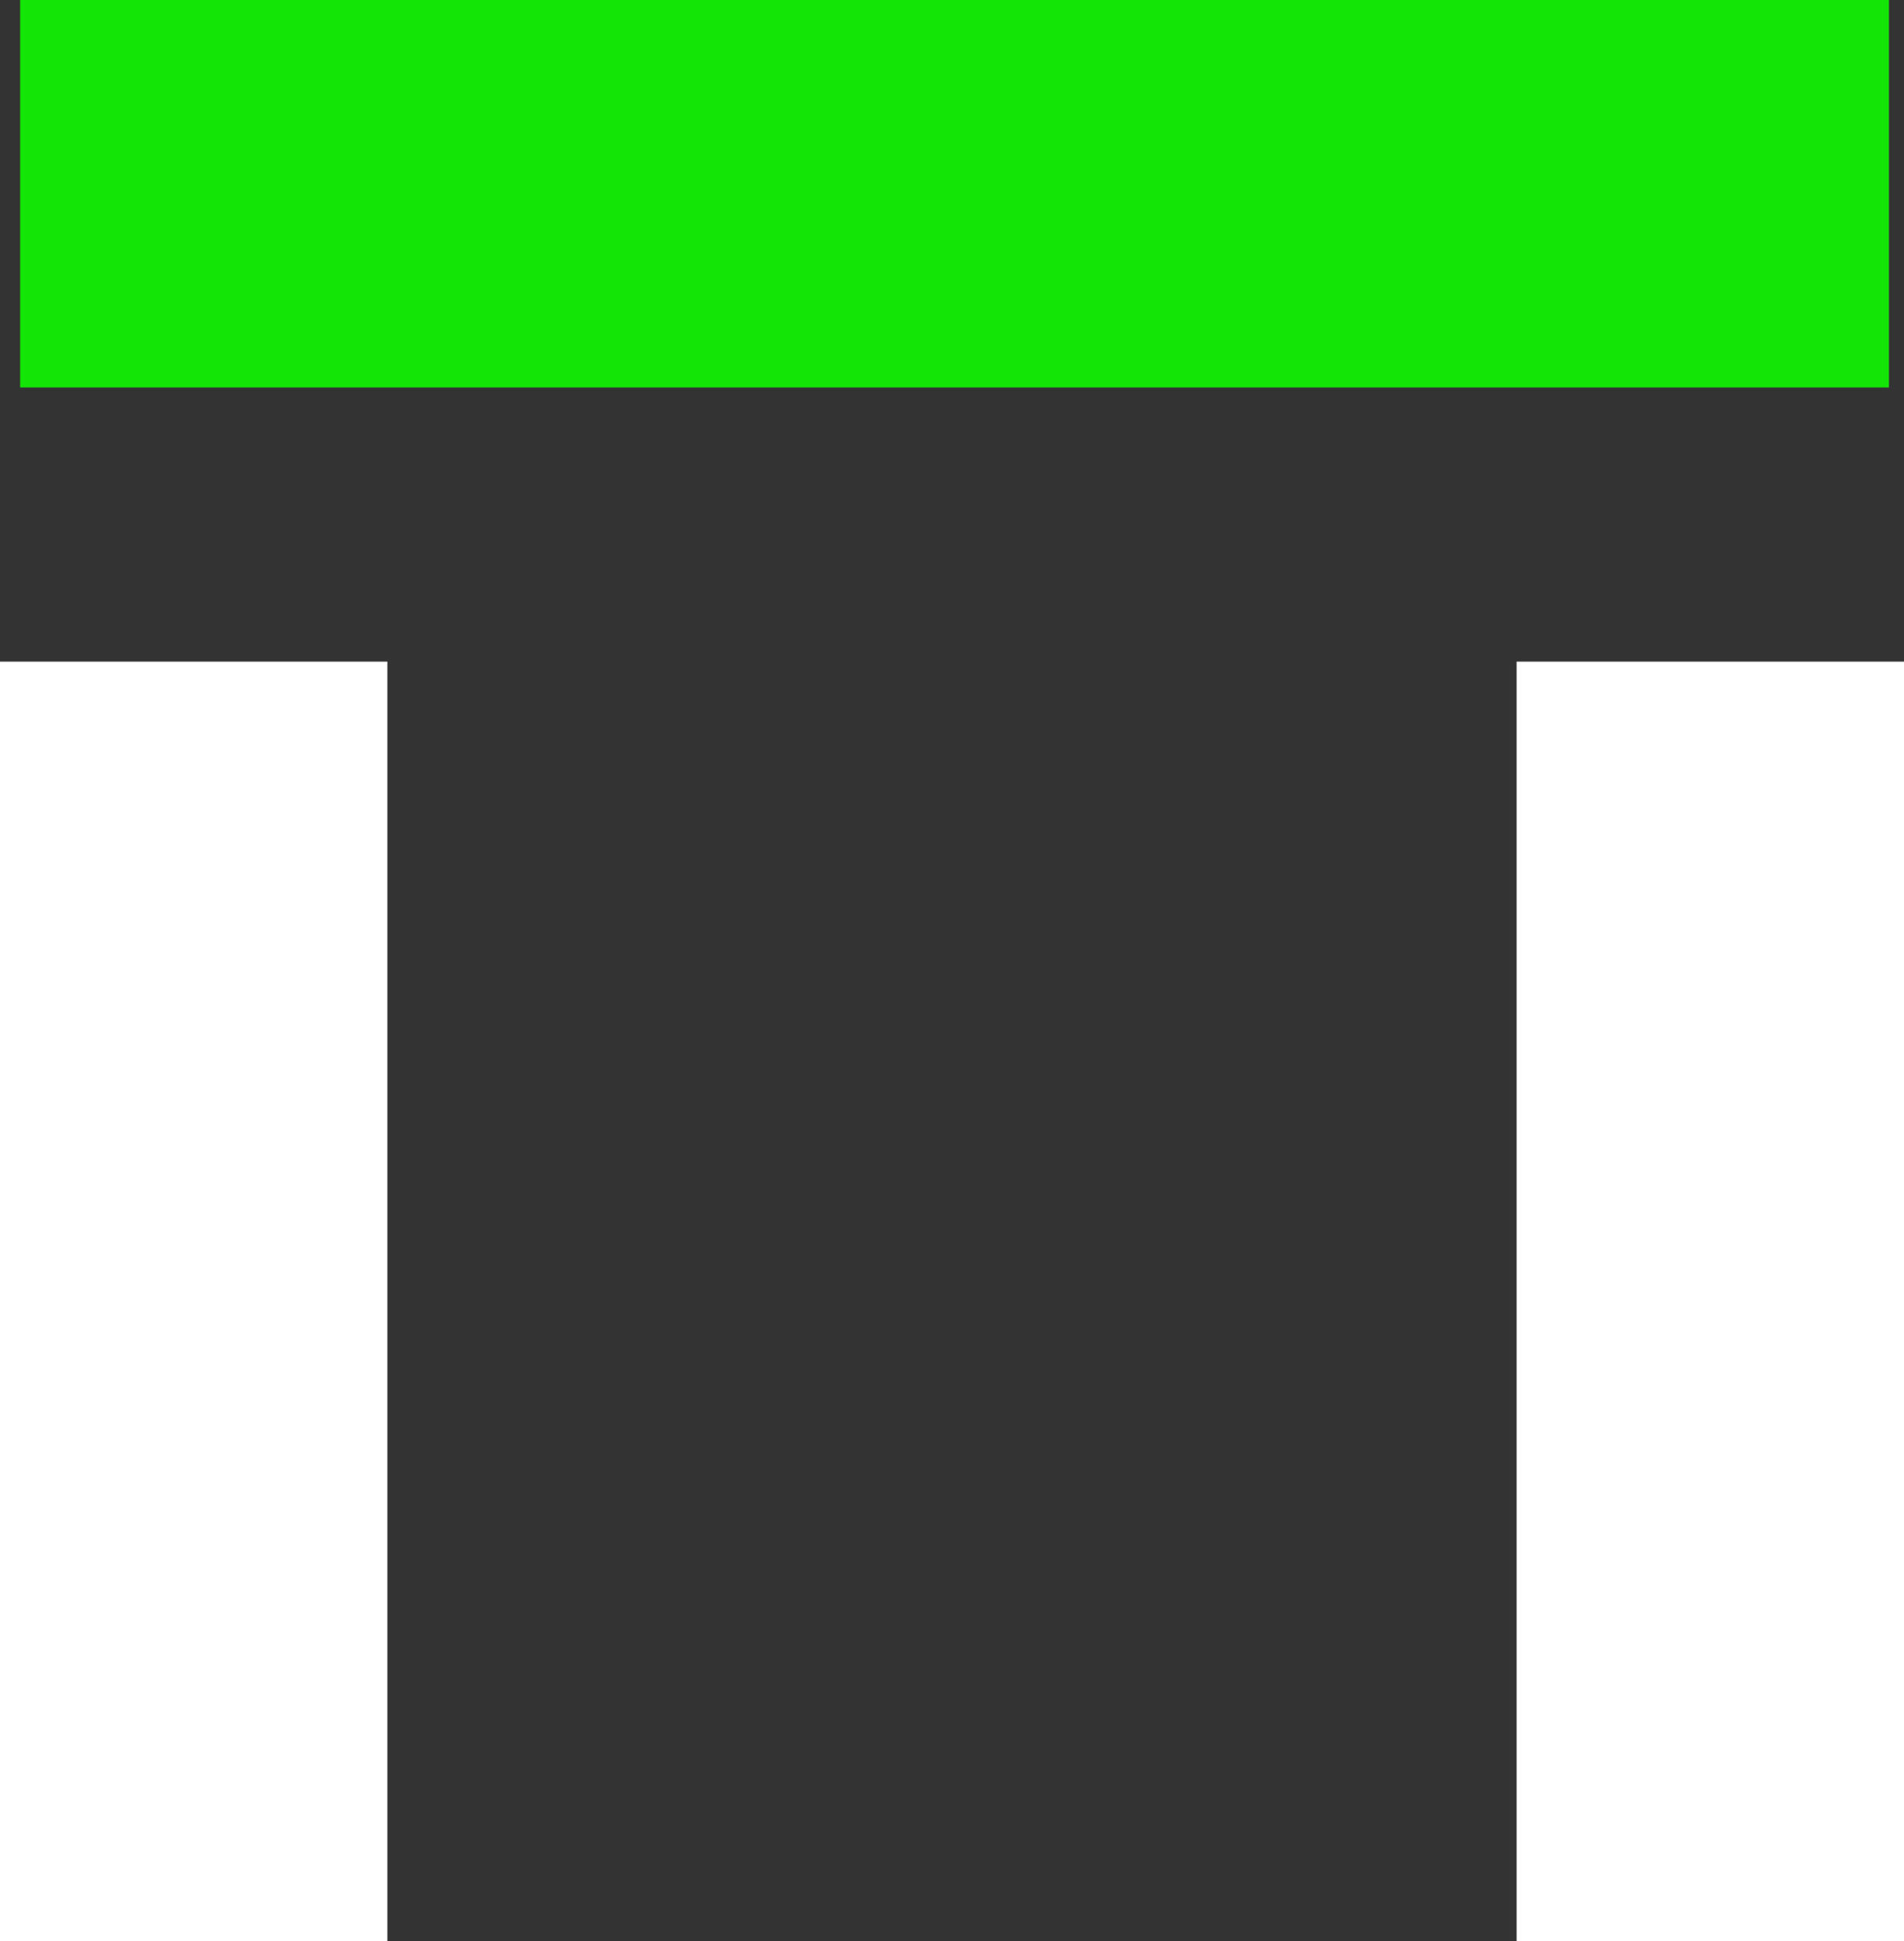
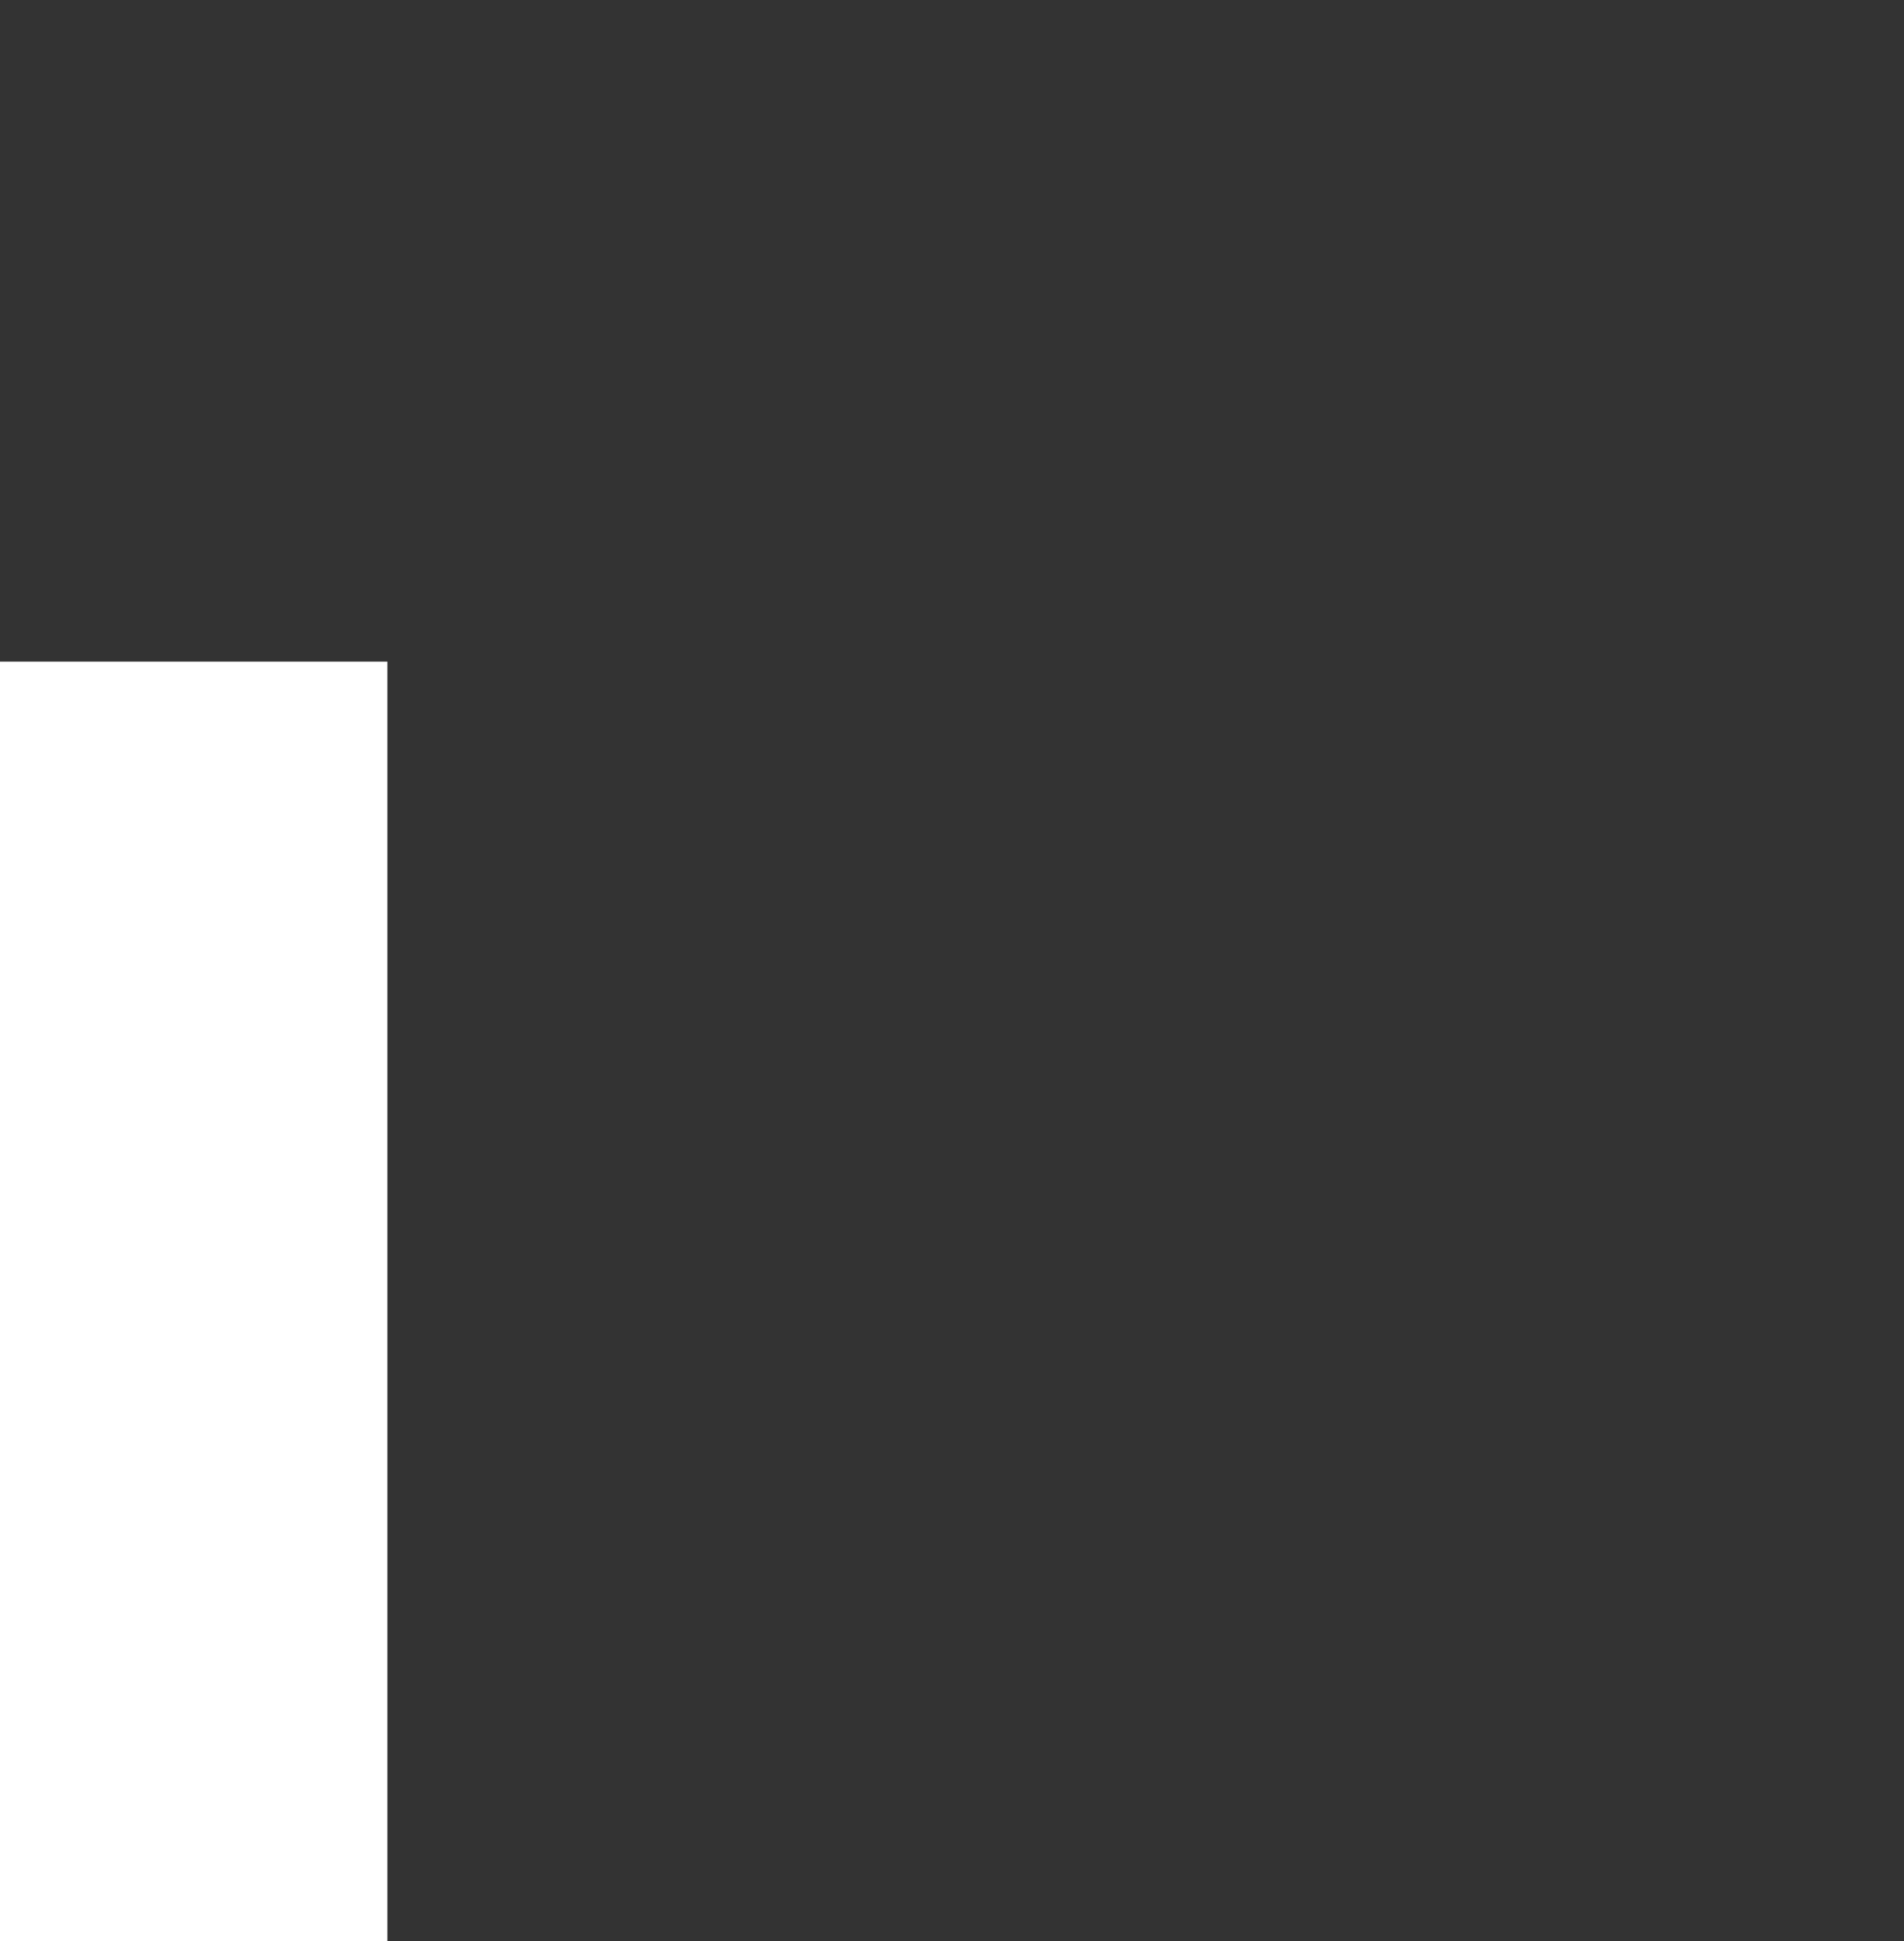
<svg xmlns="http://www.w3.org/2000/svg" width="64.603" height="65.852" viewBox="0 0 64.603 65.852">
  <rect x="0" y="0" width="64.603" height="65.852" fill="#333333" stroke="none" />
  <g id="Group_16" data-name="Group 16" transform="translate(0 0)">
-     <rect id="Rectangle_37" data-name="Rectangle 37" width="13.144" height="43.408" transform="translate(51.459 22.444)" fill="#fff" />
    <rect id="Rectangle_38" data-name="Rectangle 38" width="13.144" height="43.408" transform="translate(0 22.444)" fill="#fff" />
-     <rect id="Rectangle_39" data-name="Rectangle 39" width="63.408" height="13.144" transform="translate(0.684 0)" fill="#13e507" />
  </g>
</svg>